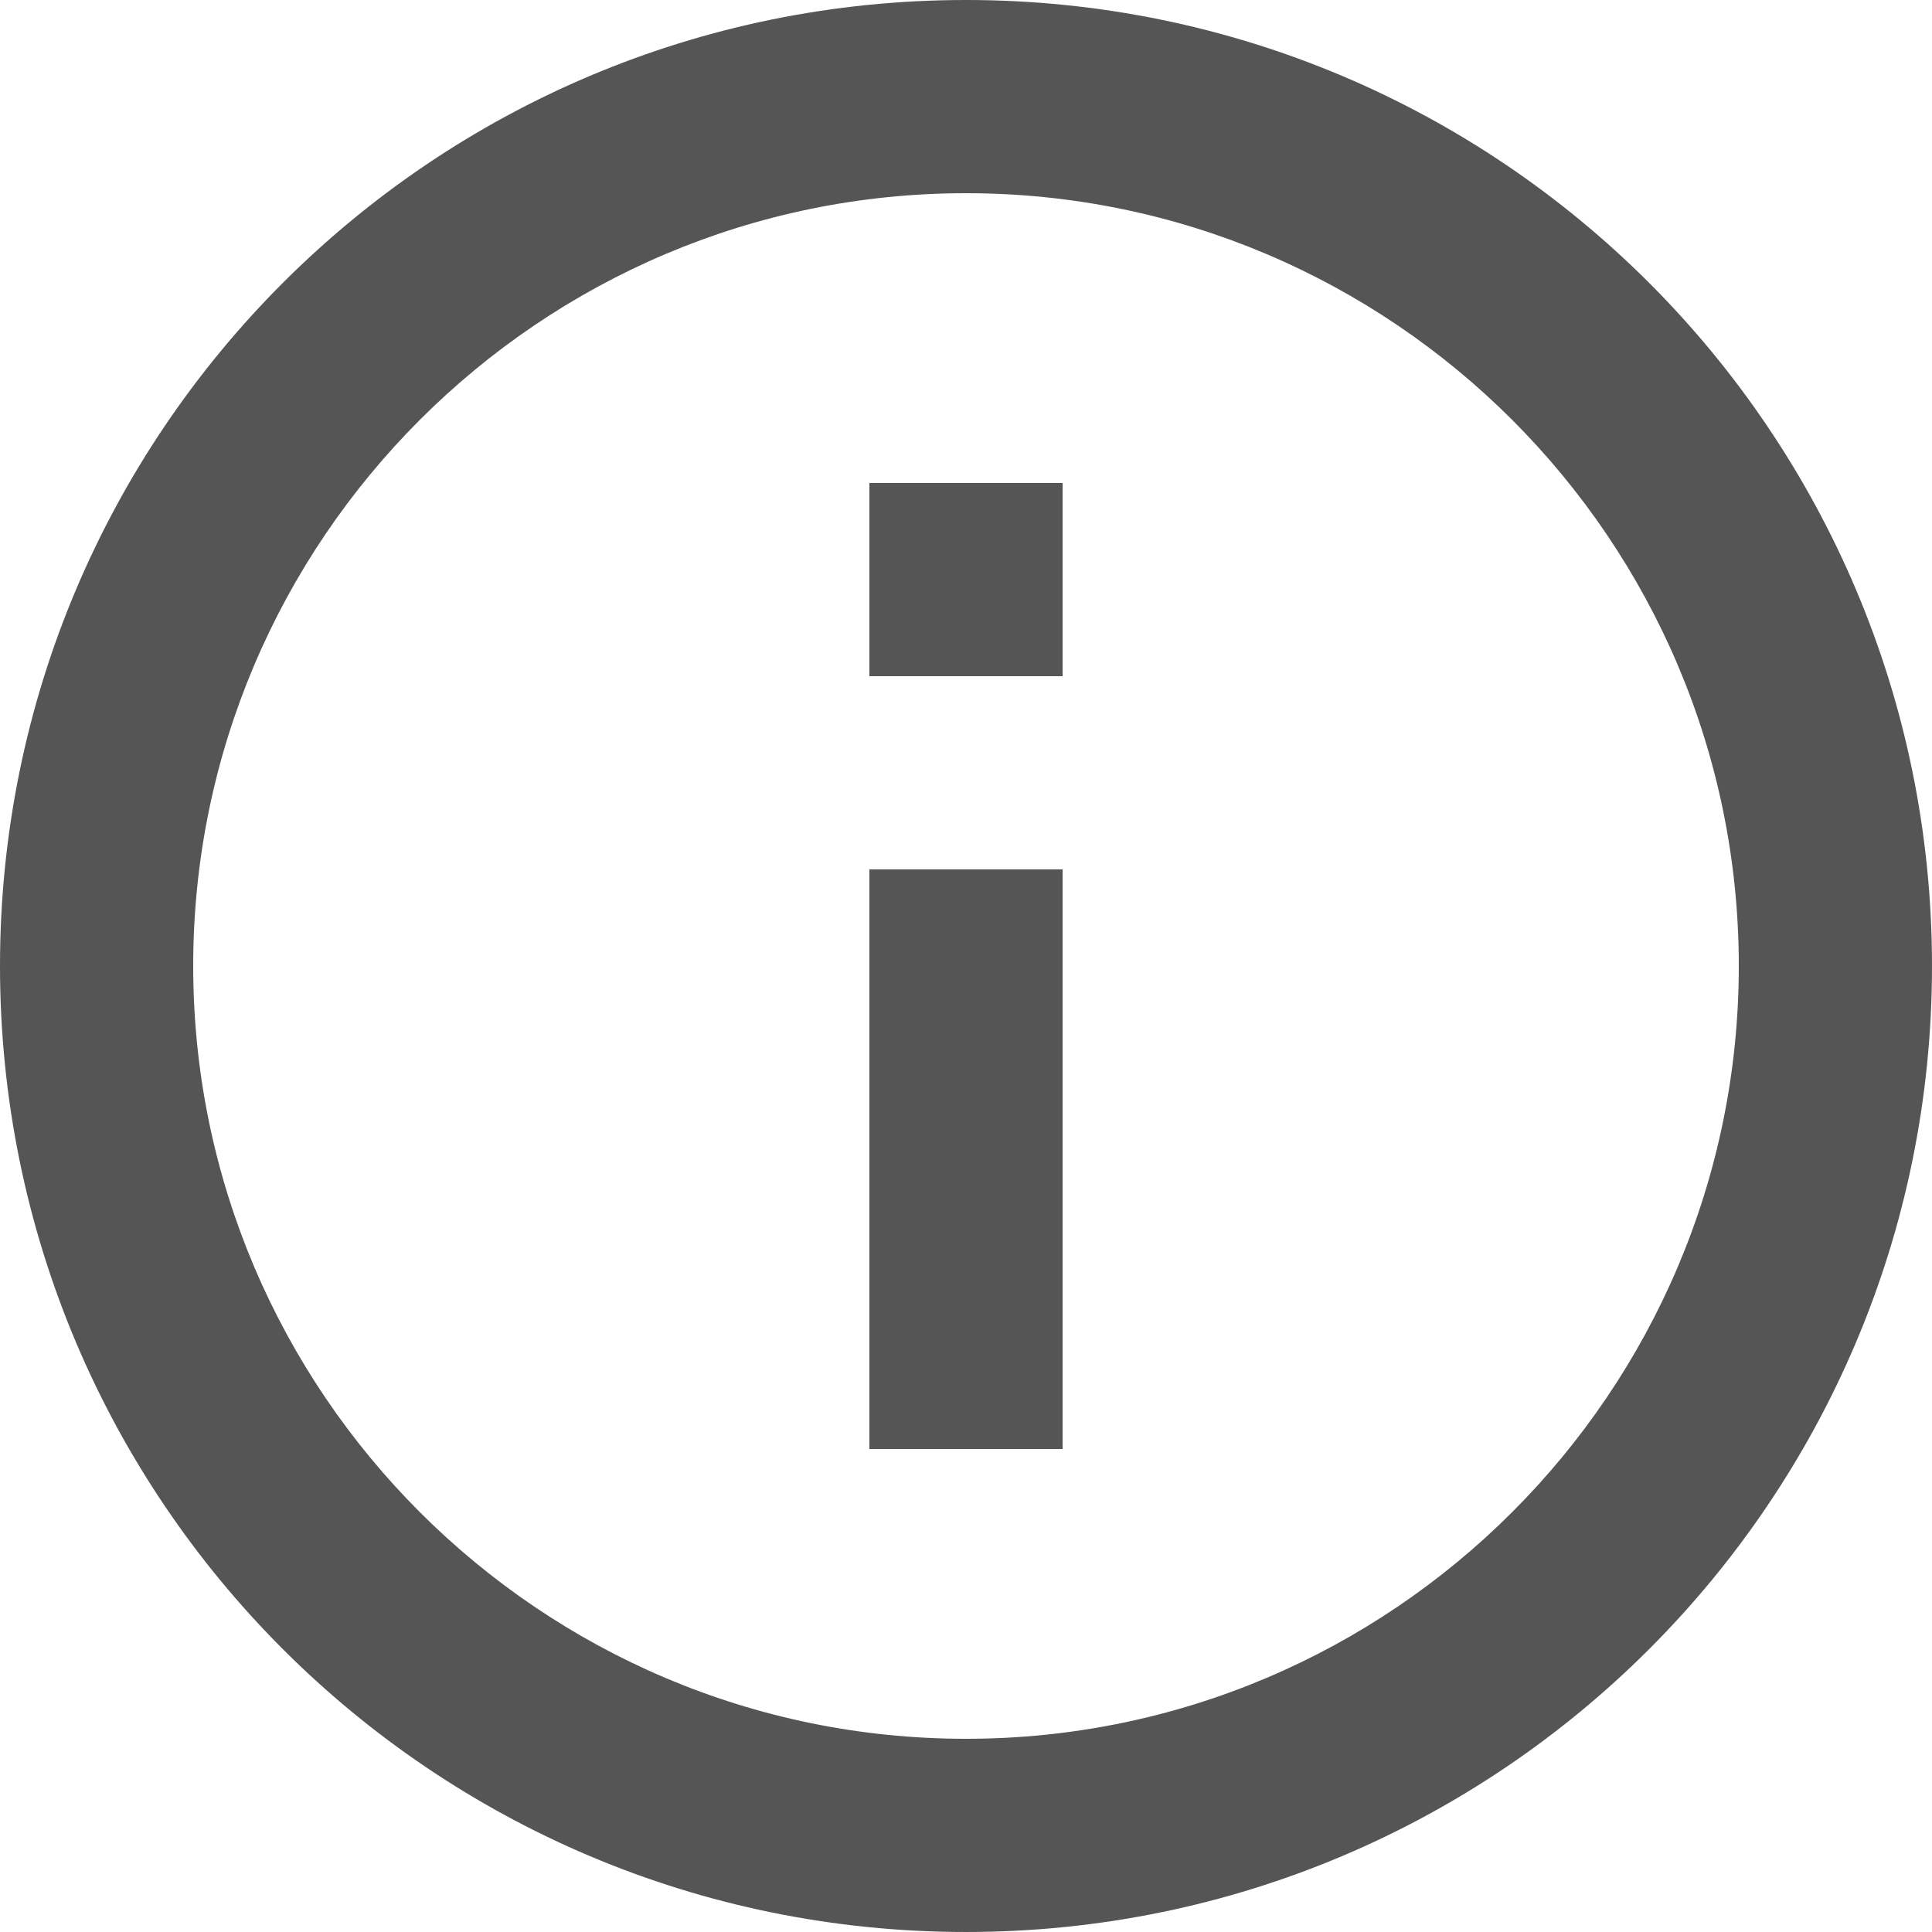
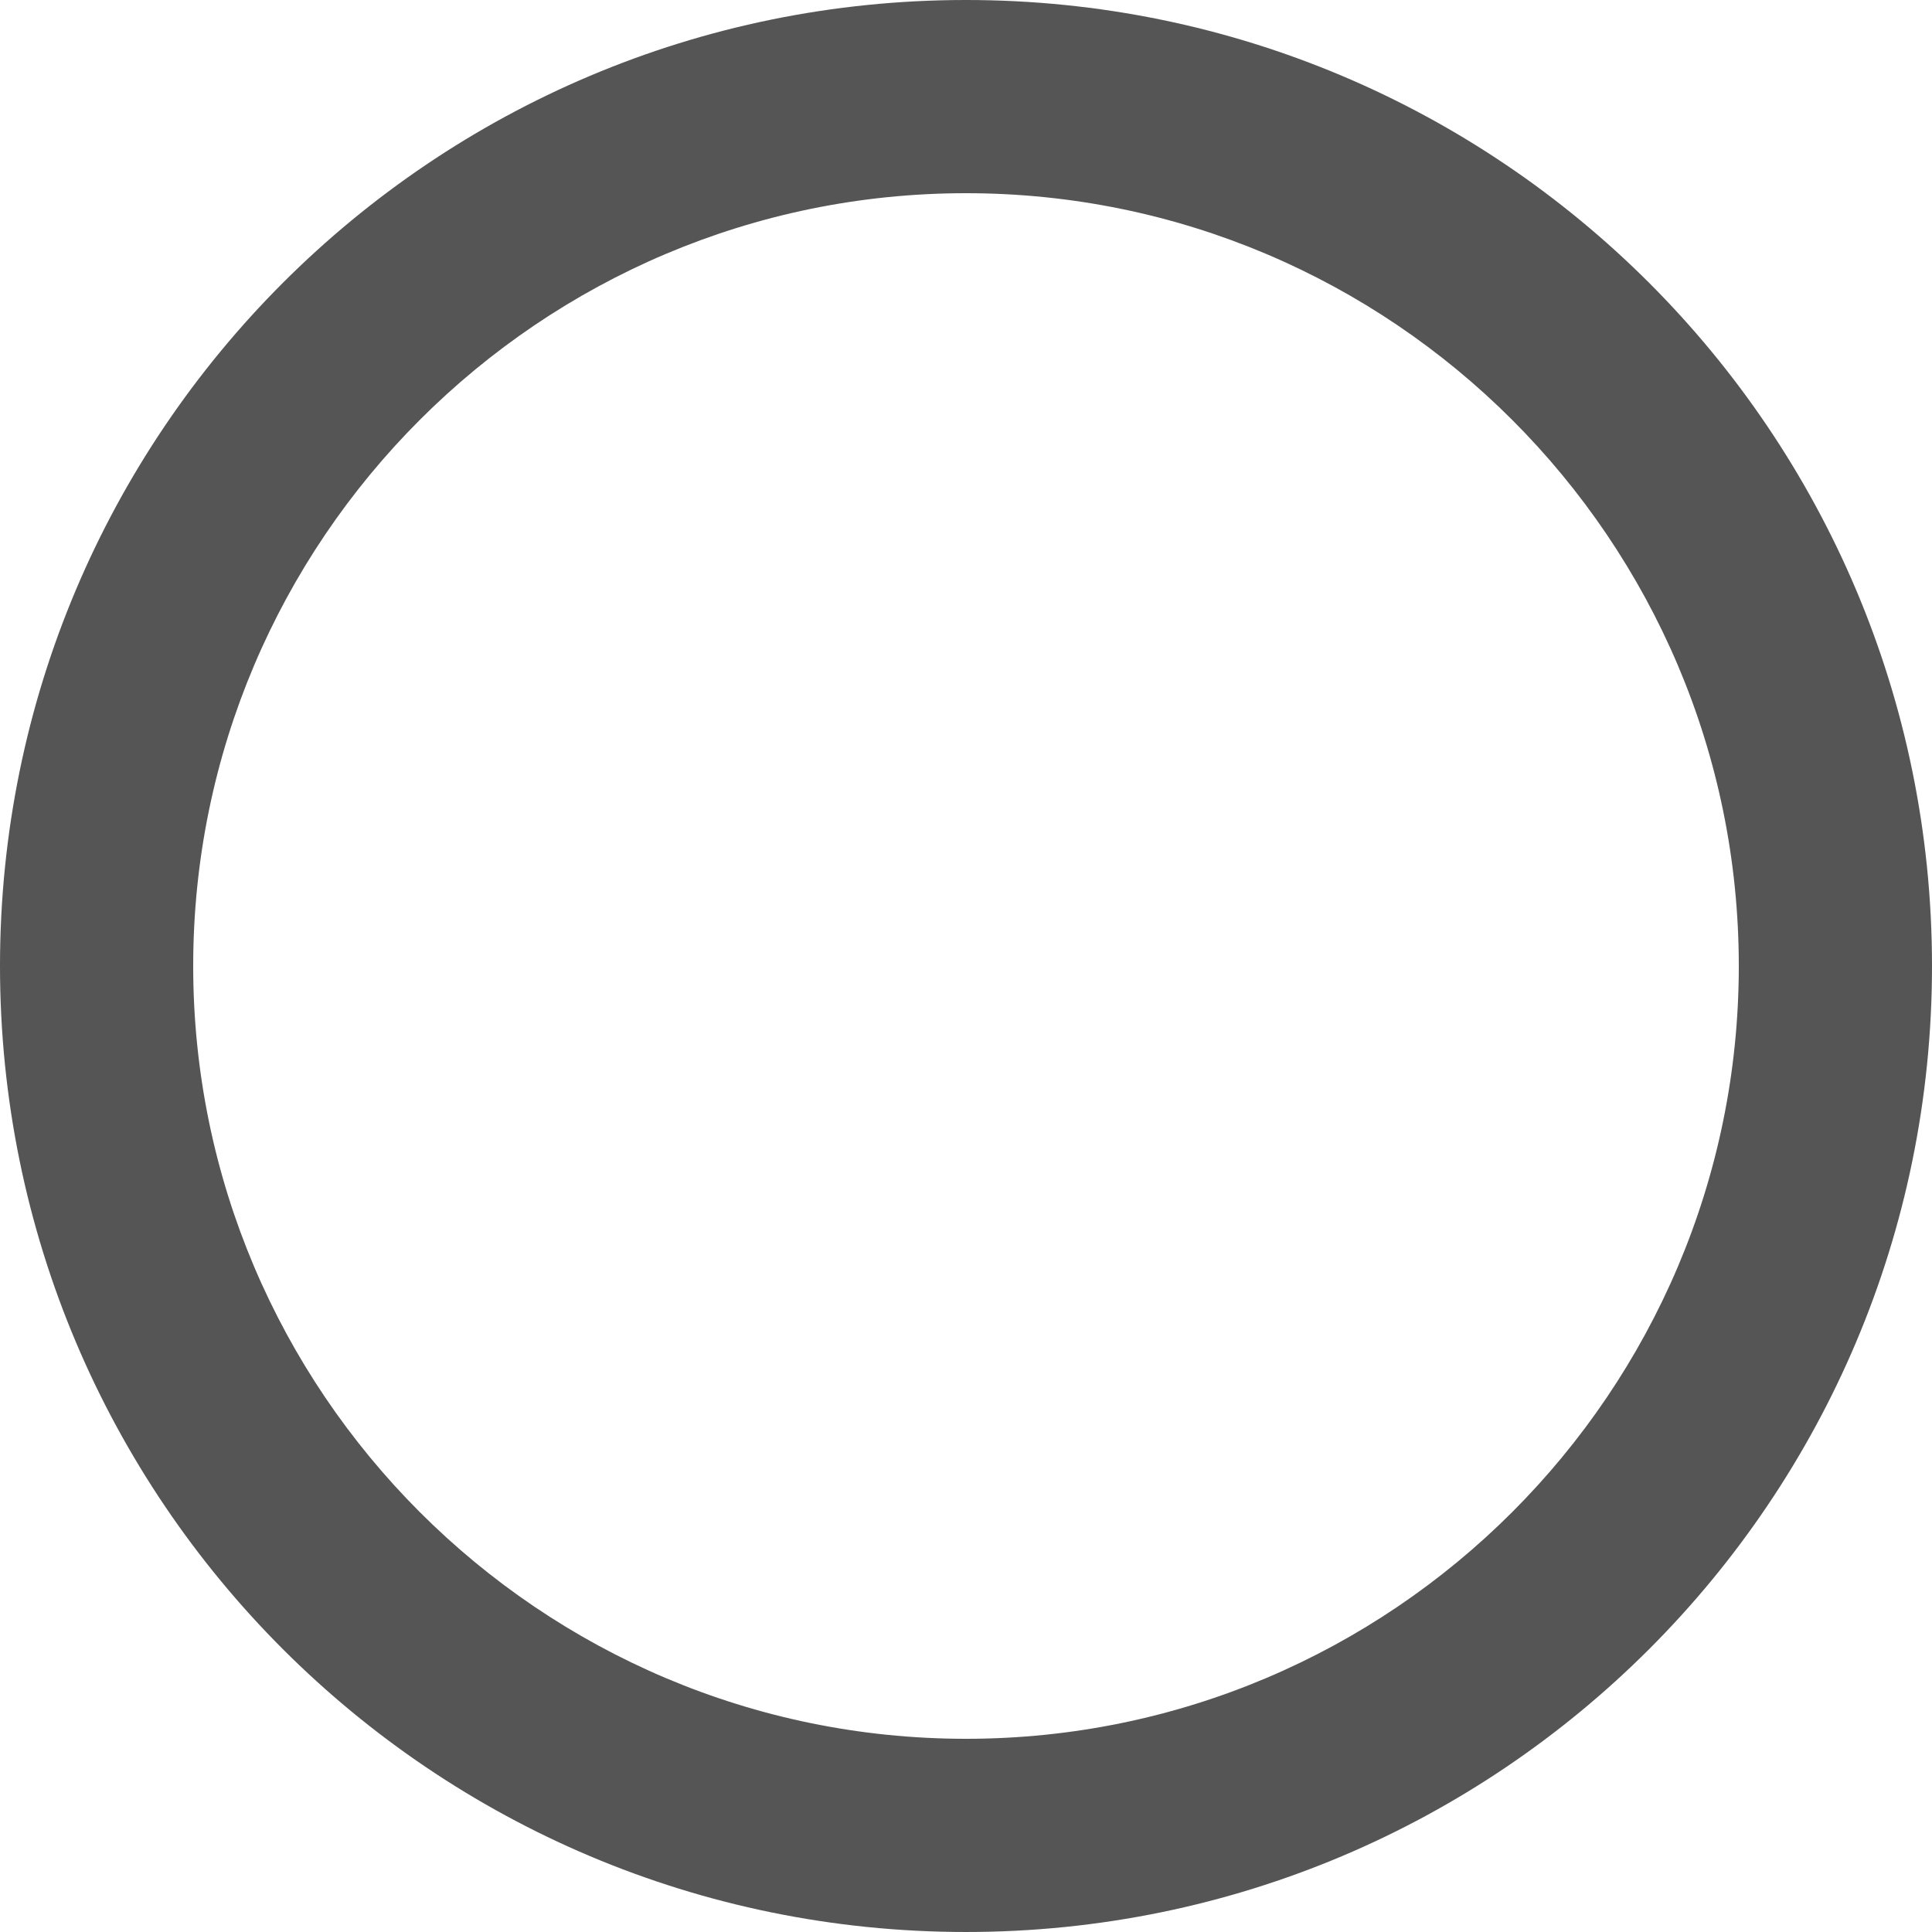
<svg xmlns="http://www.w3.org/2000/svg" viewBox="0 0 426.667 426.667">
  <g fill="#555">
-     <path d="M192 192h42.667v128H192z" />
    <path d="M213.333 0C95.467 0 0 95.467 0 213.333s95.467 213.333 213.333 213.333S426.667 331.2 426.667 213.333 331.2 0 213.333 0zm0 384c-94.08 0-170.667-76.587-170.667-170.667S119.253 42.667 213.333 42.667 384 119.253 384 213.333 307.413 384 213.333 384z" />
-     <path d="M192 106.667h42.667v42.667H192z" />
  </g>
</svg>